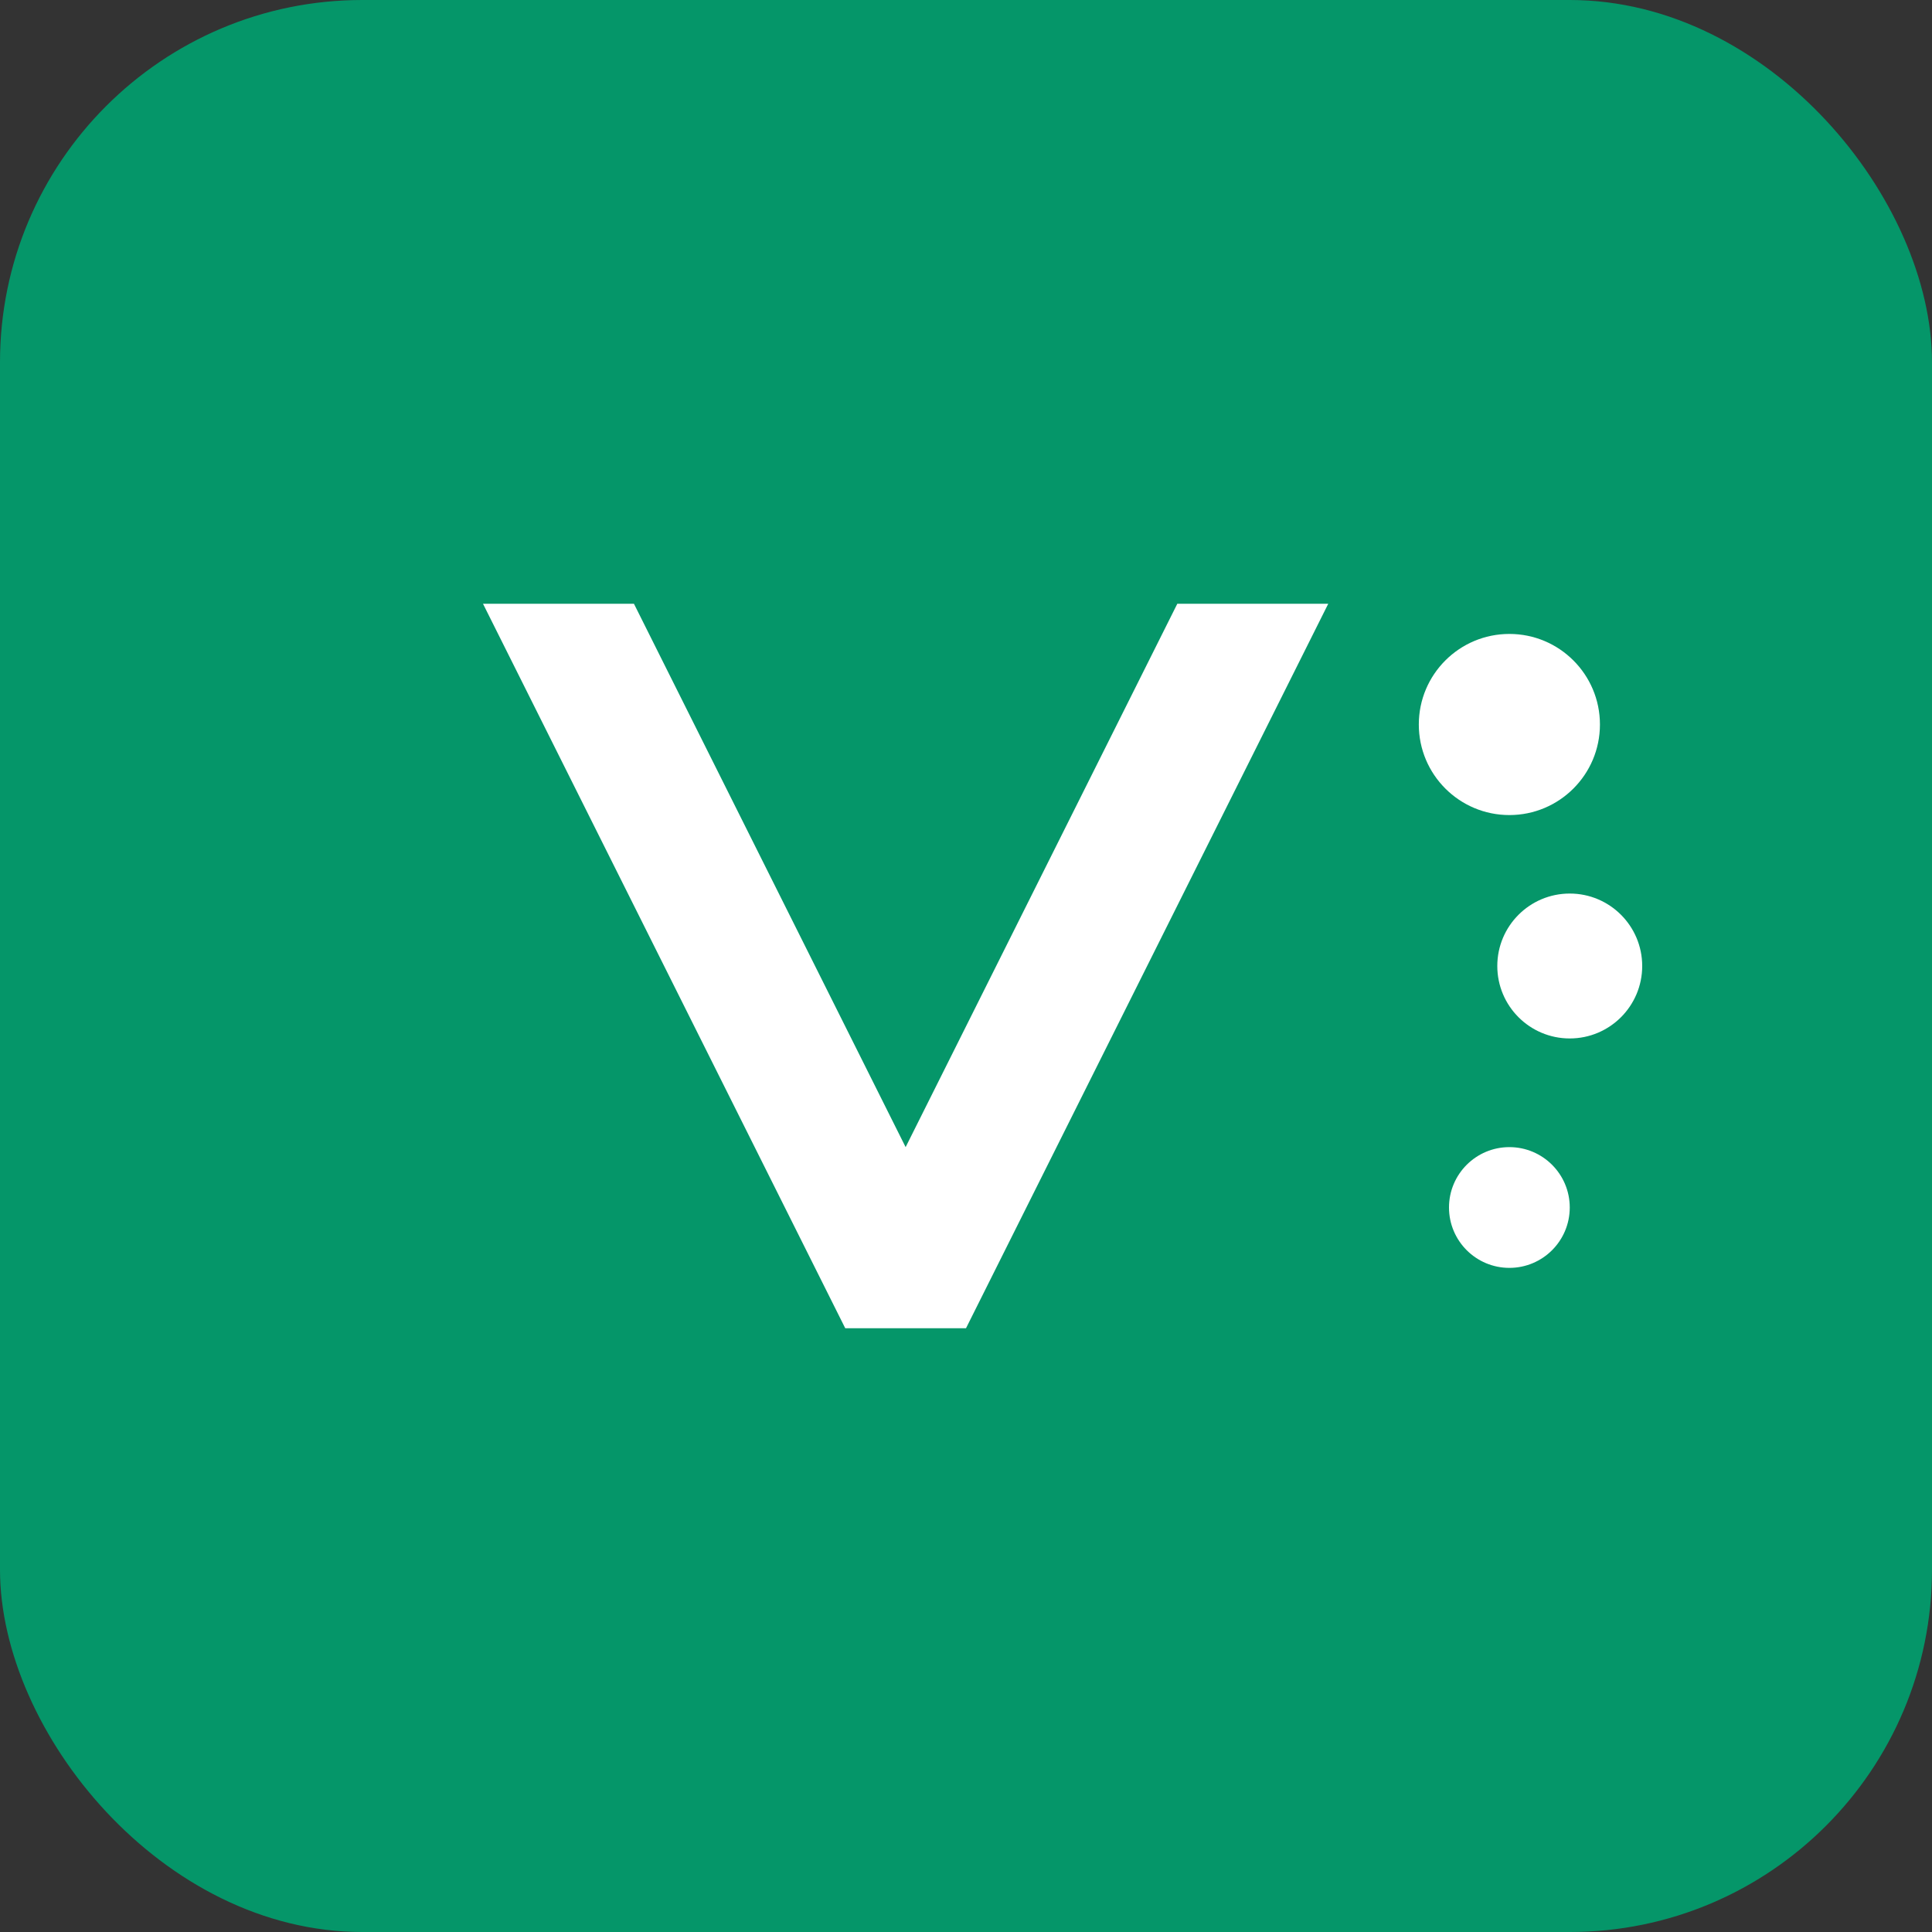
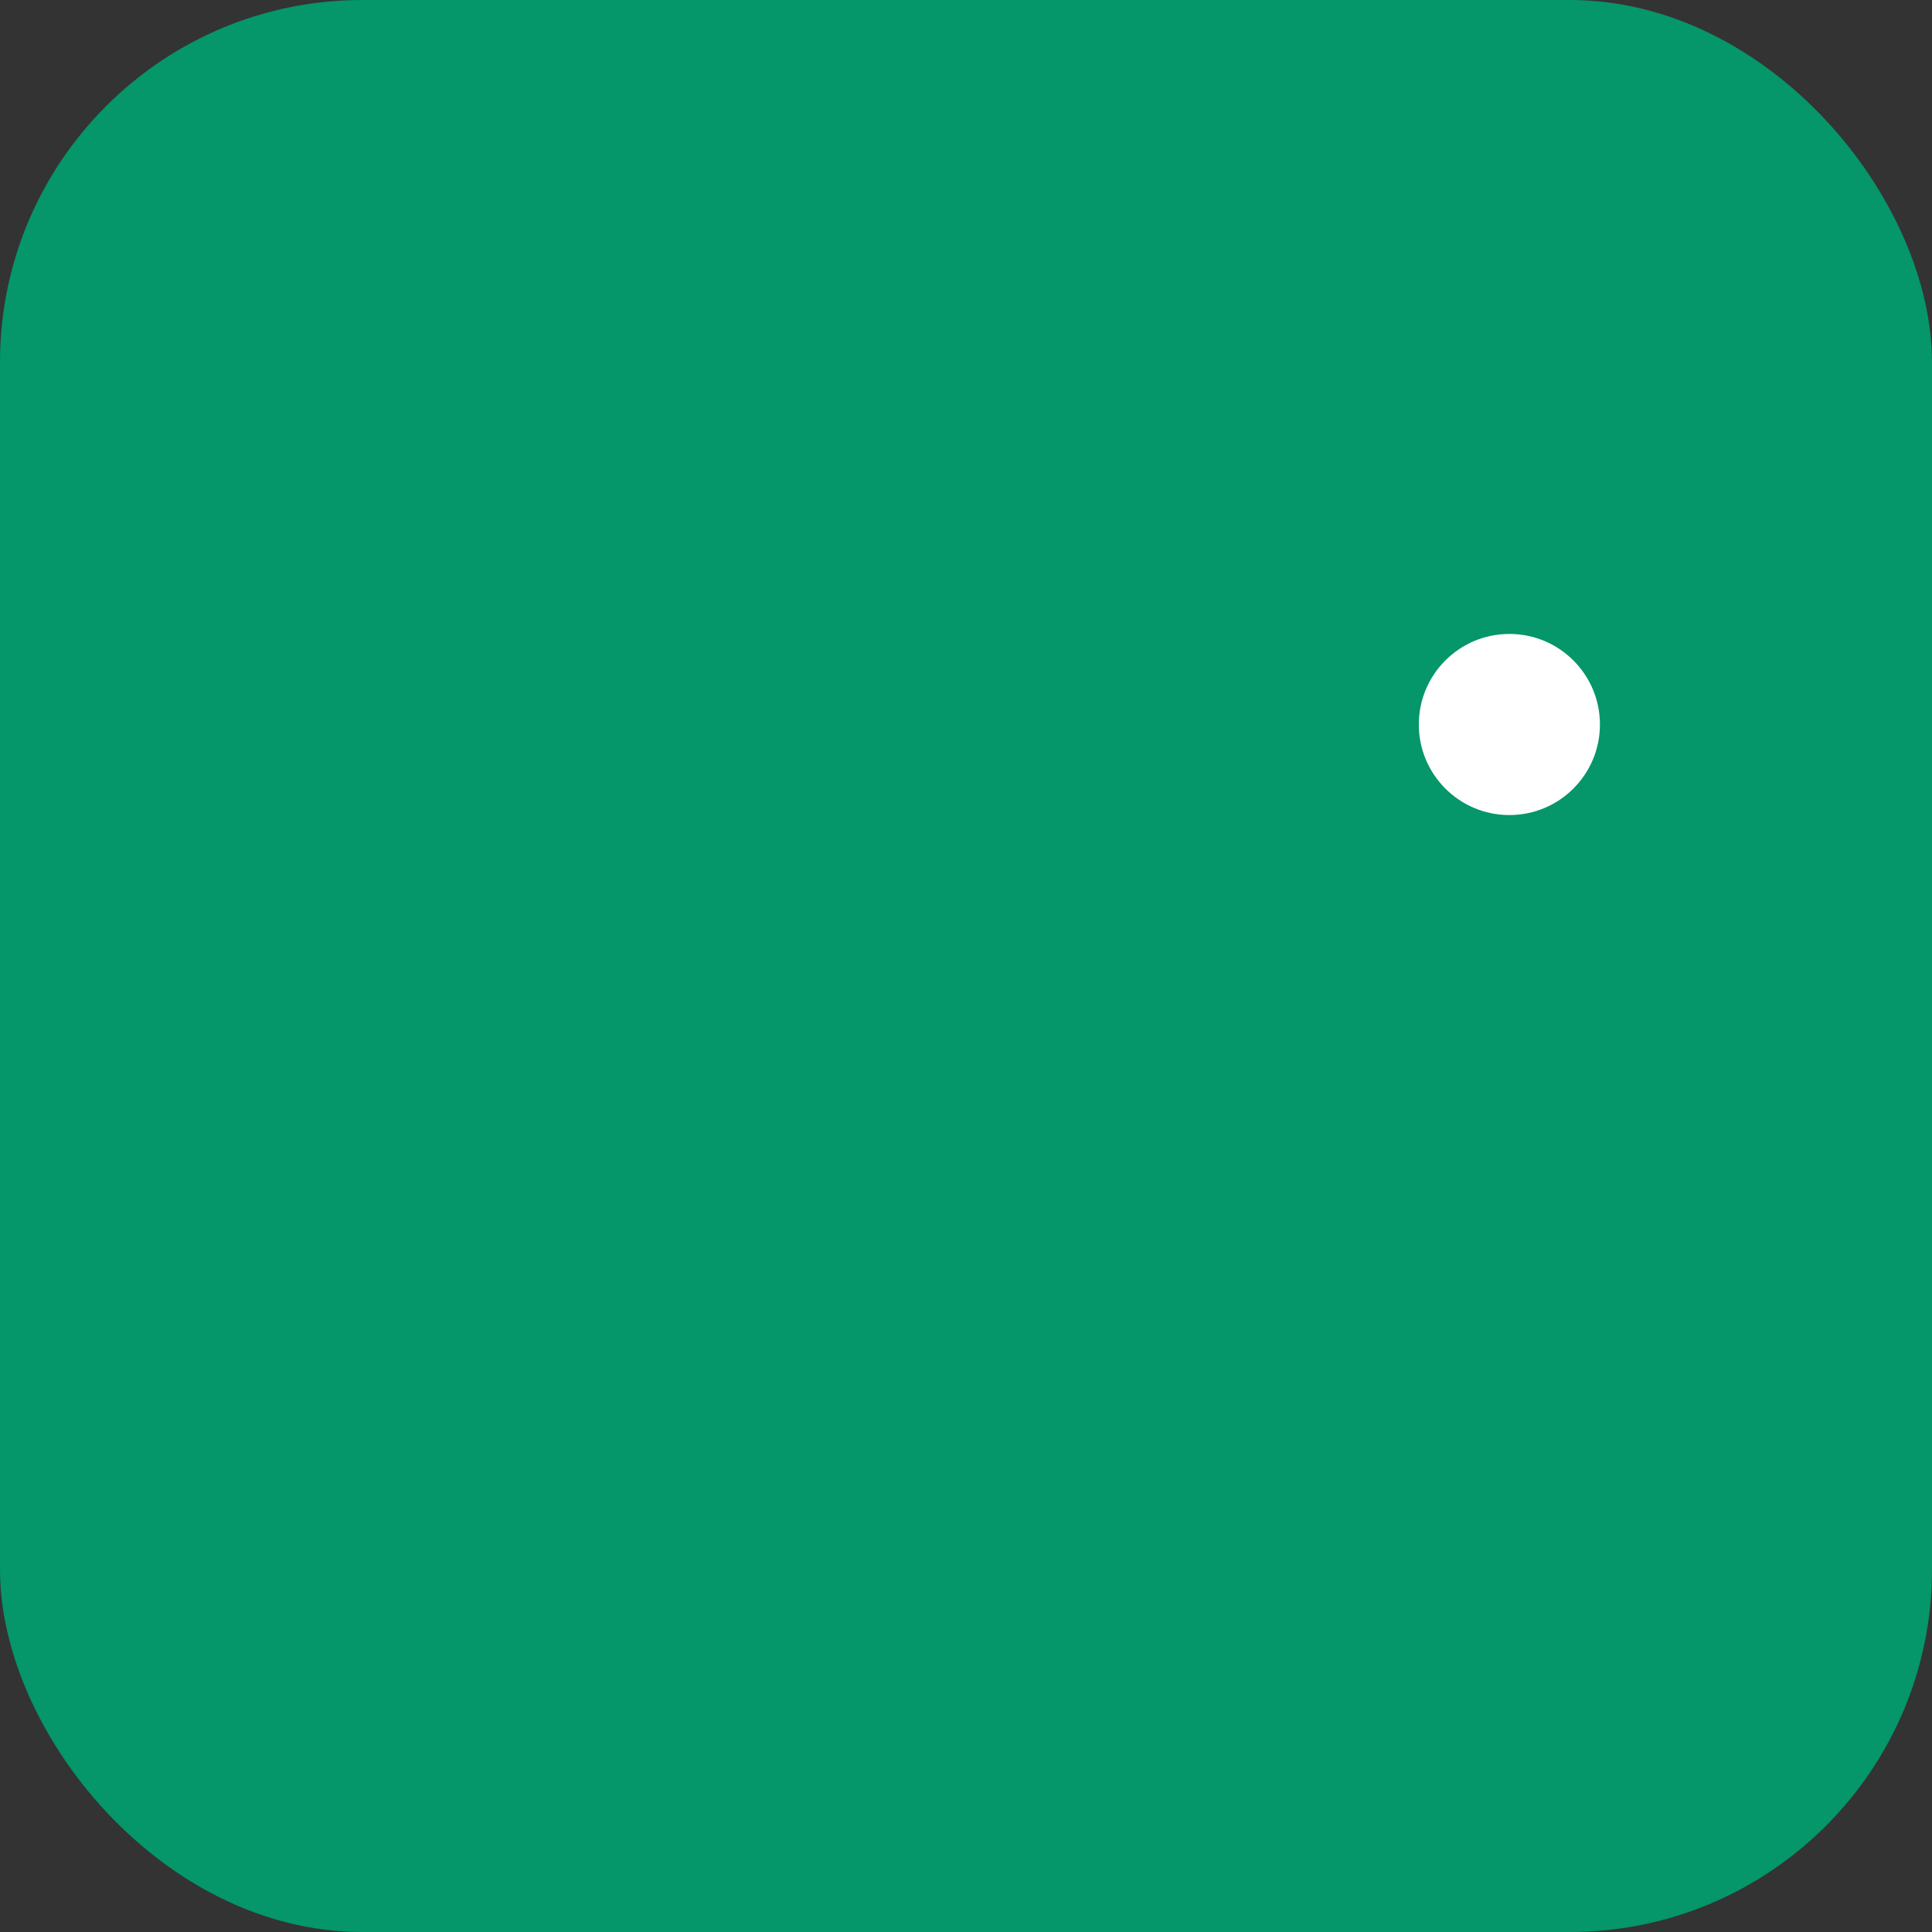
<svg xmlns="http://www.w3.org/2000/svg" width="32" height="32" viewBox="0 0 32 32">
  <rect x="0" y="0" width="32" height="32" fill="#333333" stroke="none" />
  <rect width="32" height="32" fill="#059669" rx="6" />
  <g fill="white">
-     <path d="M8 10 L14 22 L16 22 L22 10 L19.5 10 L15 19 L10.5 10 Z" />
    <circle cx="25" cy="12" r="1.5" />
-     <circle cx="26" cy="16" r="1.2" />
-     <circle cx="25" cy="20" r="1" />
  </g>
</svg>